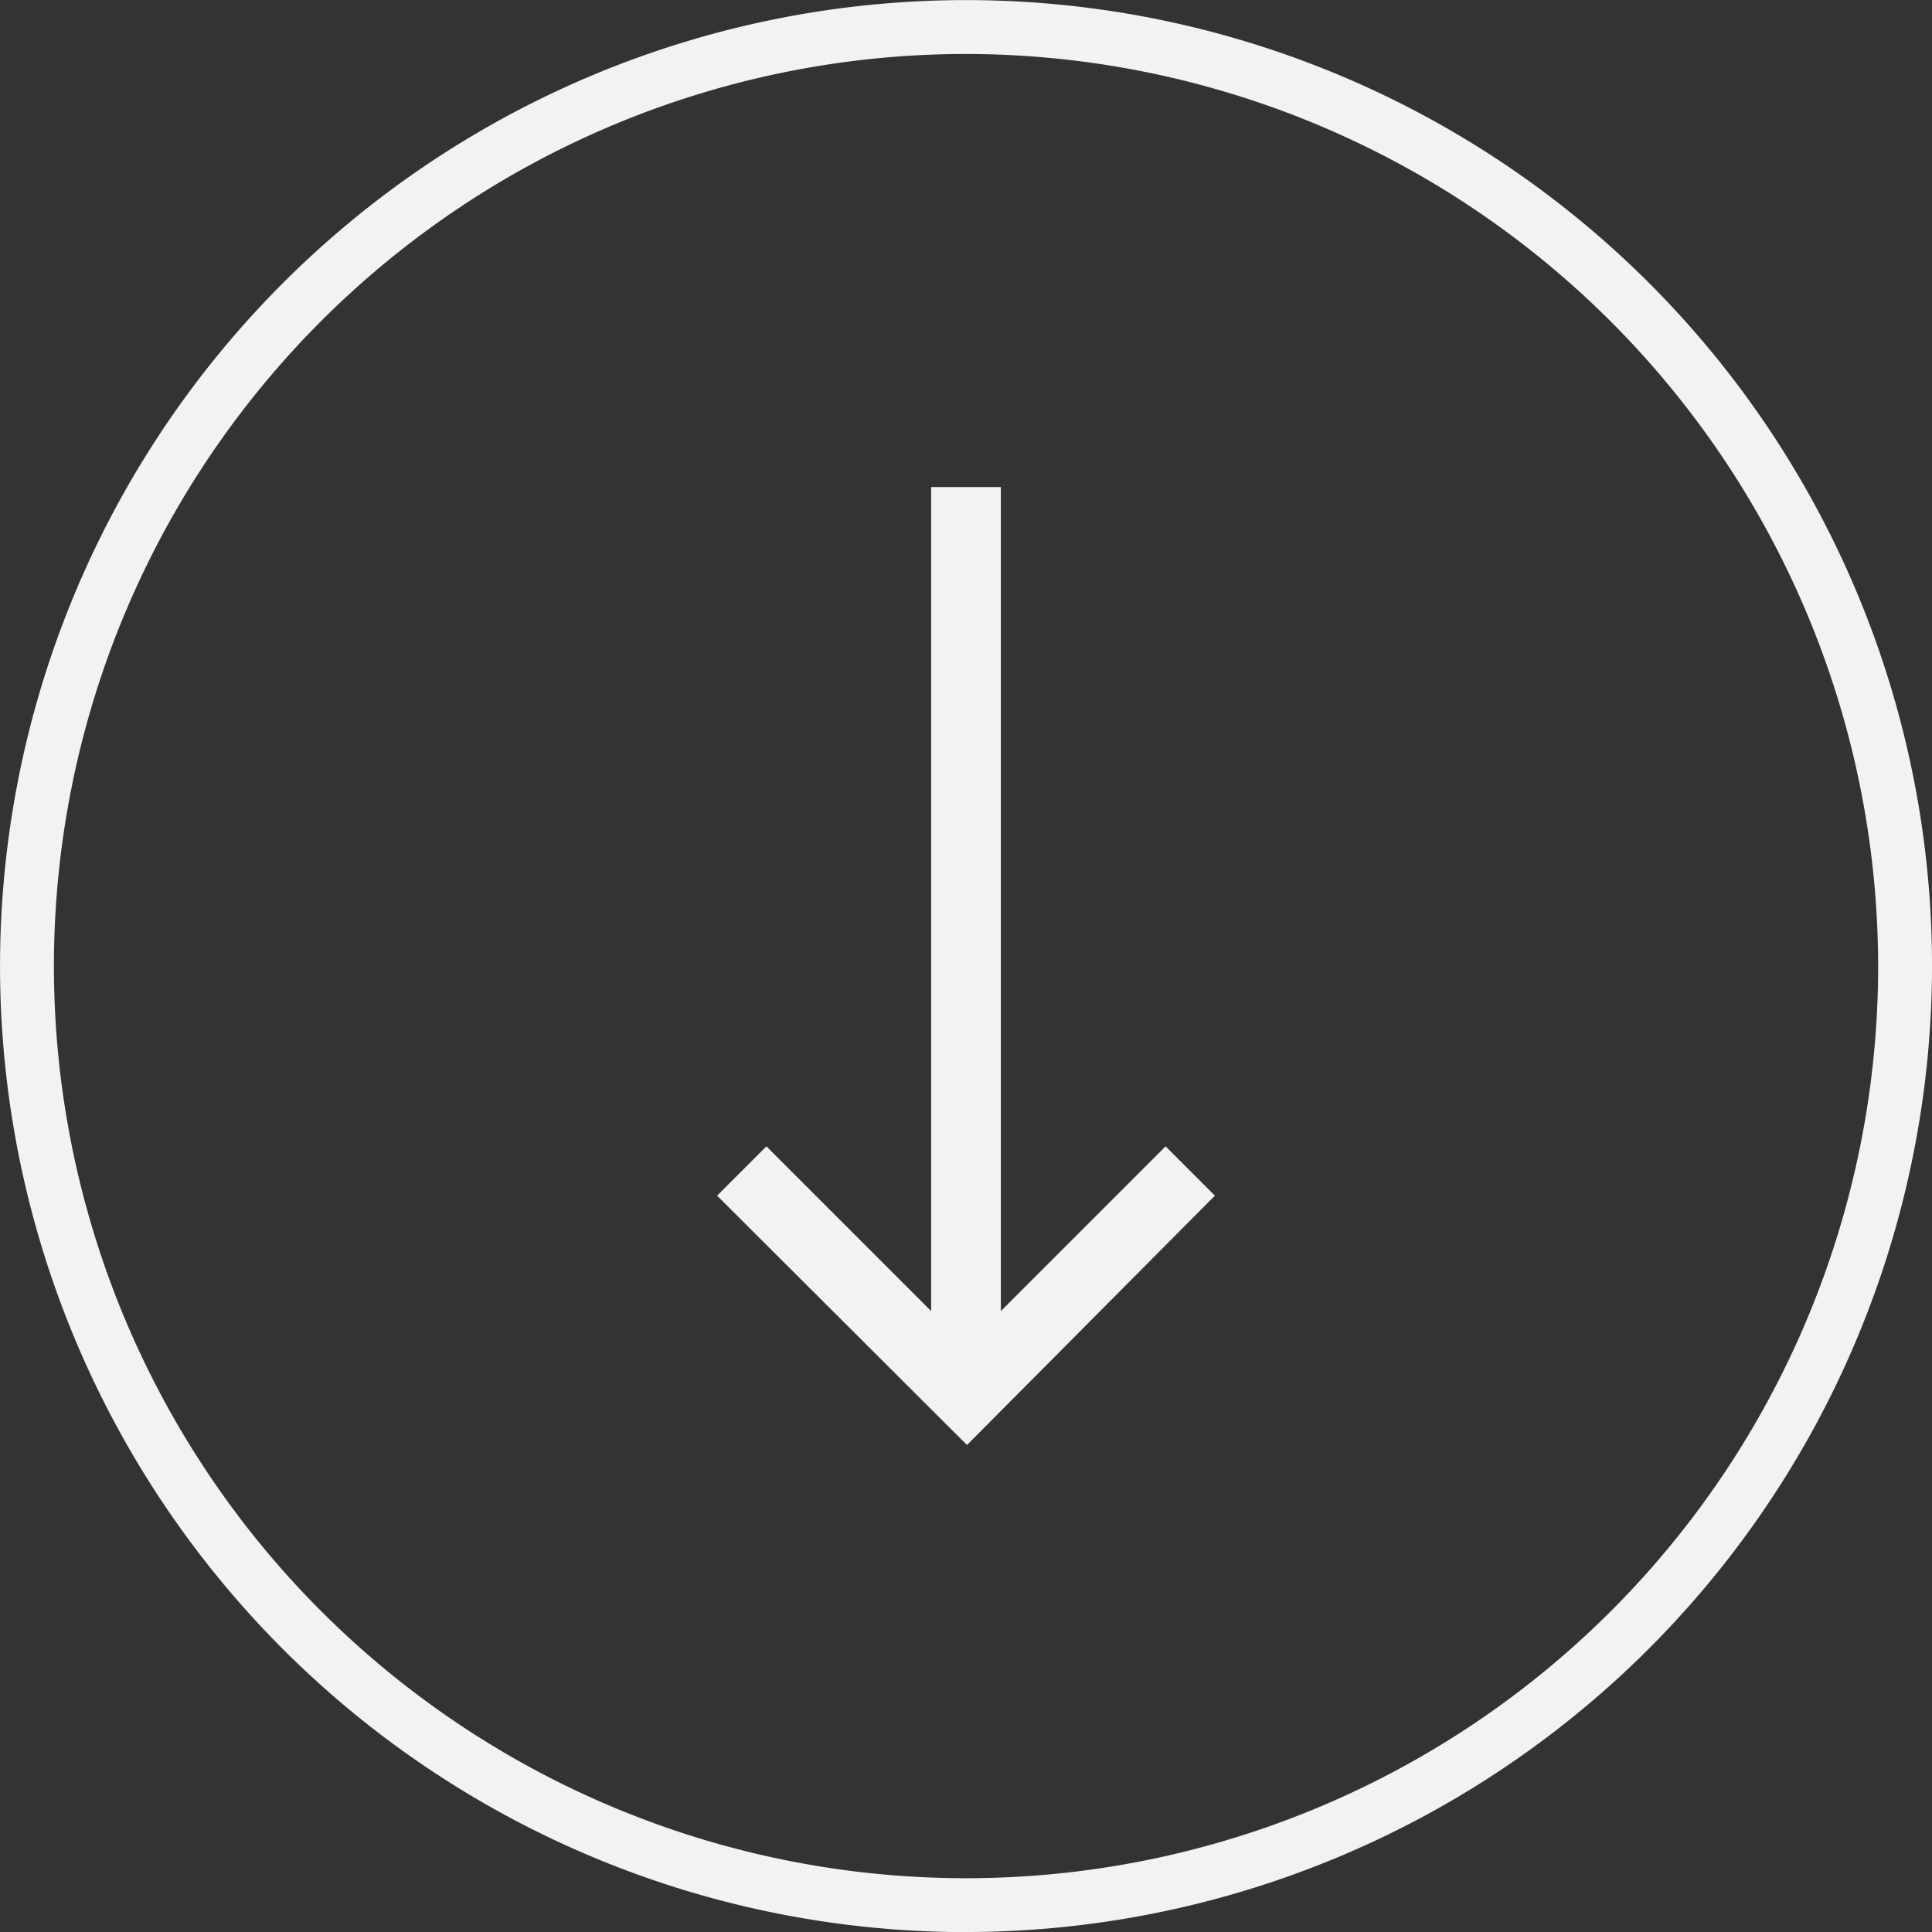
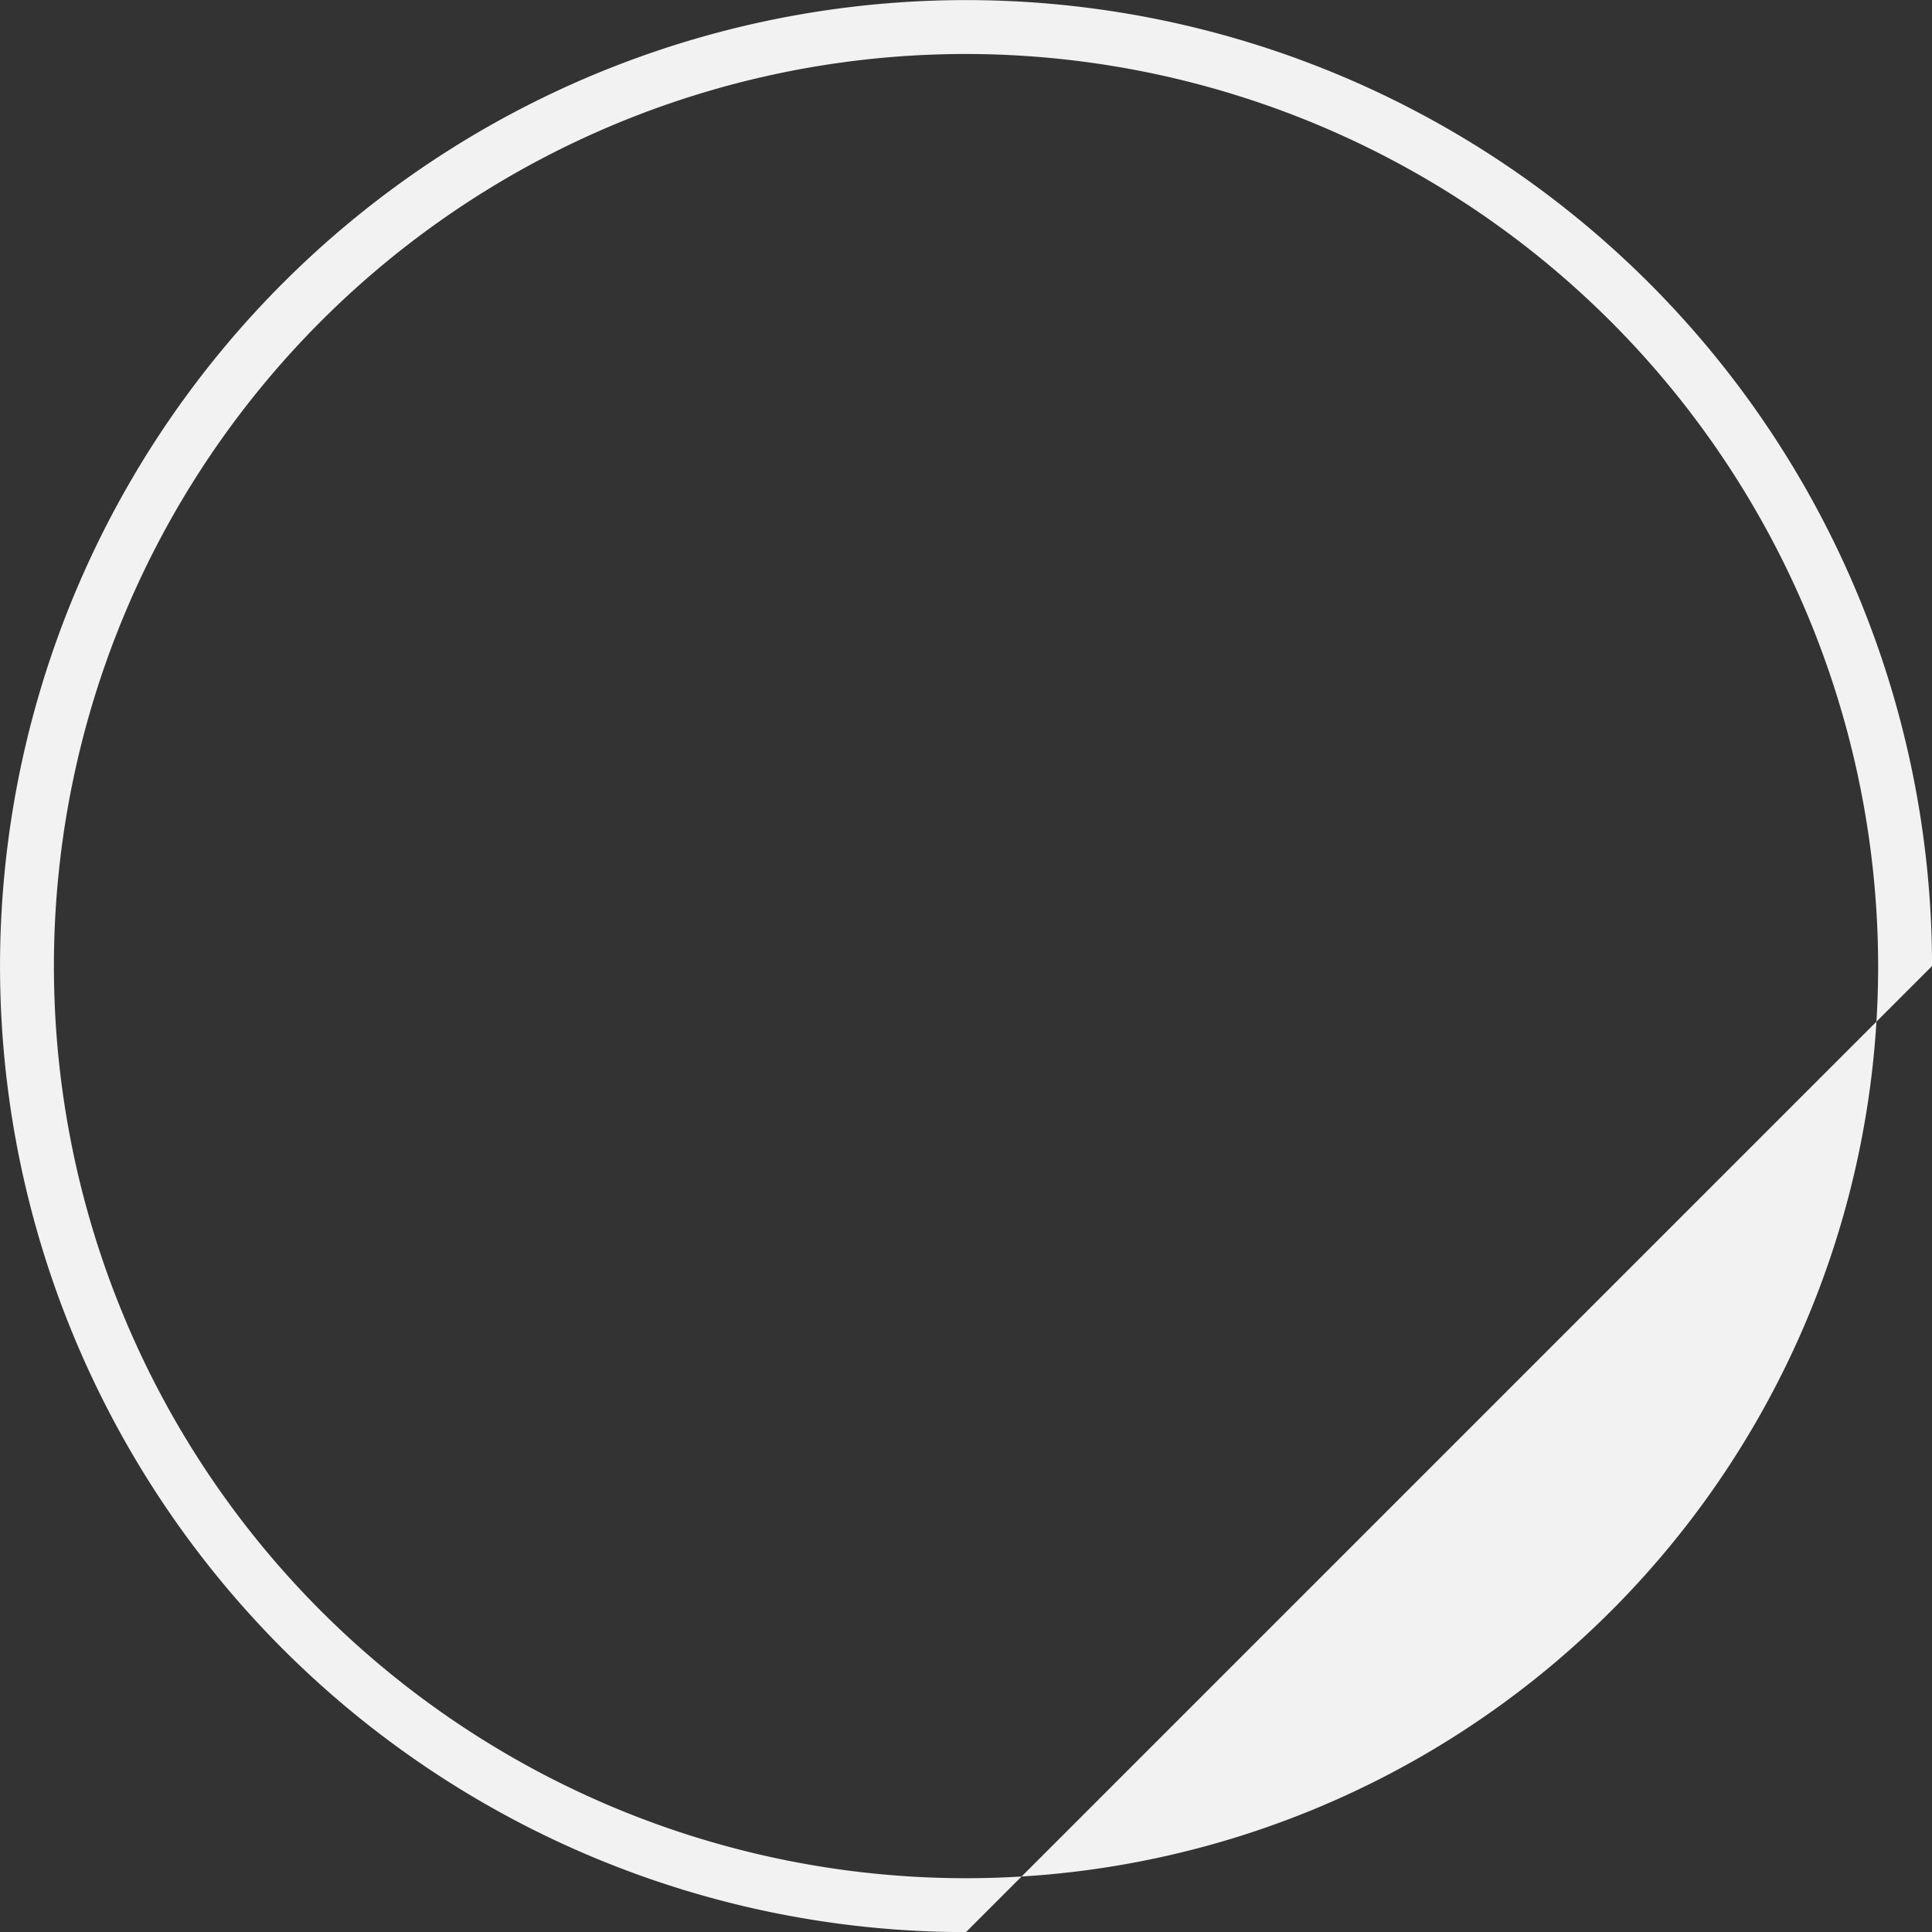
<svg xmlns="http://www.w3.org/2000/svg" id="Group_6" data-name="Group 6" width="60.984" height="60.985" viewBox="0 0 60.984 60.985">
  <rect x="0" y="0" width="60.984" height="60.985" fill="#333333" stroke="none" />
-   <path id="Path_75" data-name="Path 75" d="M959,984.1a28.791,28.791,0,1,0,28.792,28.79A28.822,28.822,0,0,0,959,984.1Zm0,59.283a30.492,30.492,0,1,1,30.493-30.493A30.527,30.527,0,0,1,959,1043.381Z" transform="translate(-928.508 -982.396)" fill="#f2f2f2" />
-   <path id="Path_76" data-name="Path 76" d="M966.857,1020.137l-1.557-1.557-5.2,5.2v-26.01h-2.2v26.01l-5.2-5.2-1.557,1.557,7.888,7.871Z" transform="translate(-928.508 -982.396)" fill="#f2f2f2" />
+   <path id="Path_75" data-name="Path 75" d="M959,984.1a28.791,28.791,0,1,0,28.792,28.79A28.822,28.822,0,0,0,959,984.1Zm0,59.283a30.492,30.492,0,1,1,30.493-30.493Z" transform="translate(-928.508 -982.396)" fill="#f2f2f2" />
</svg>